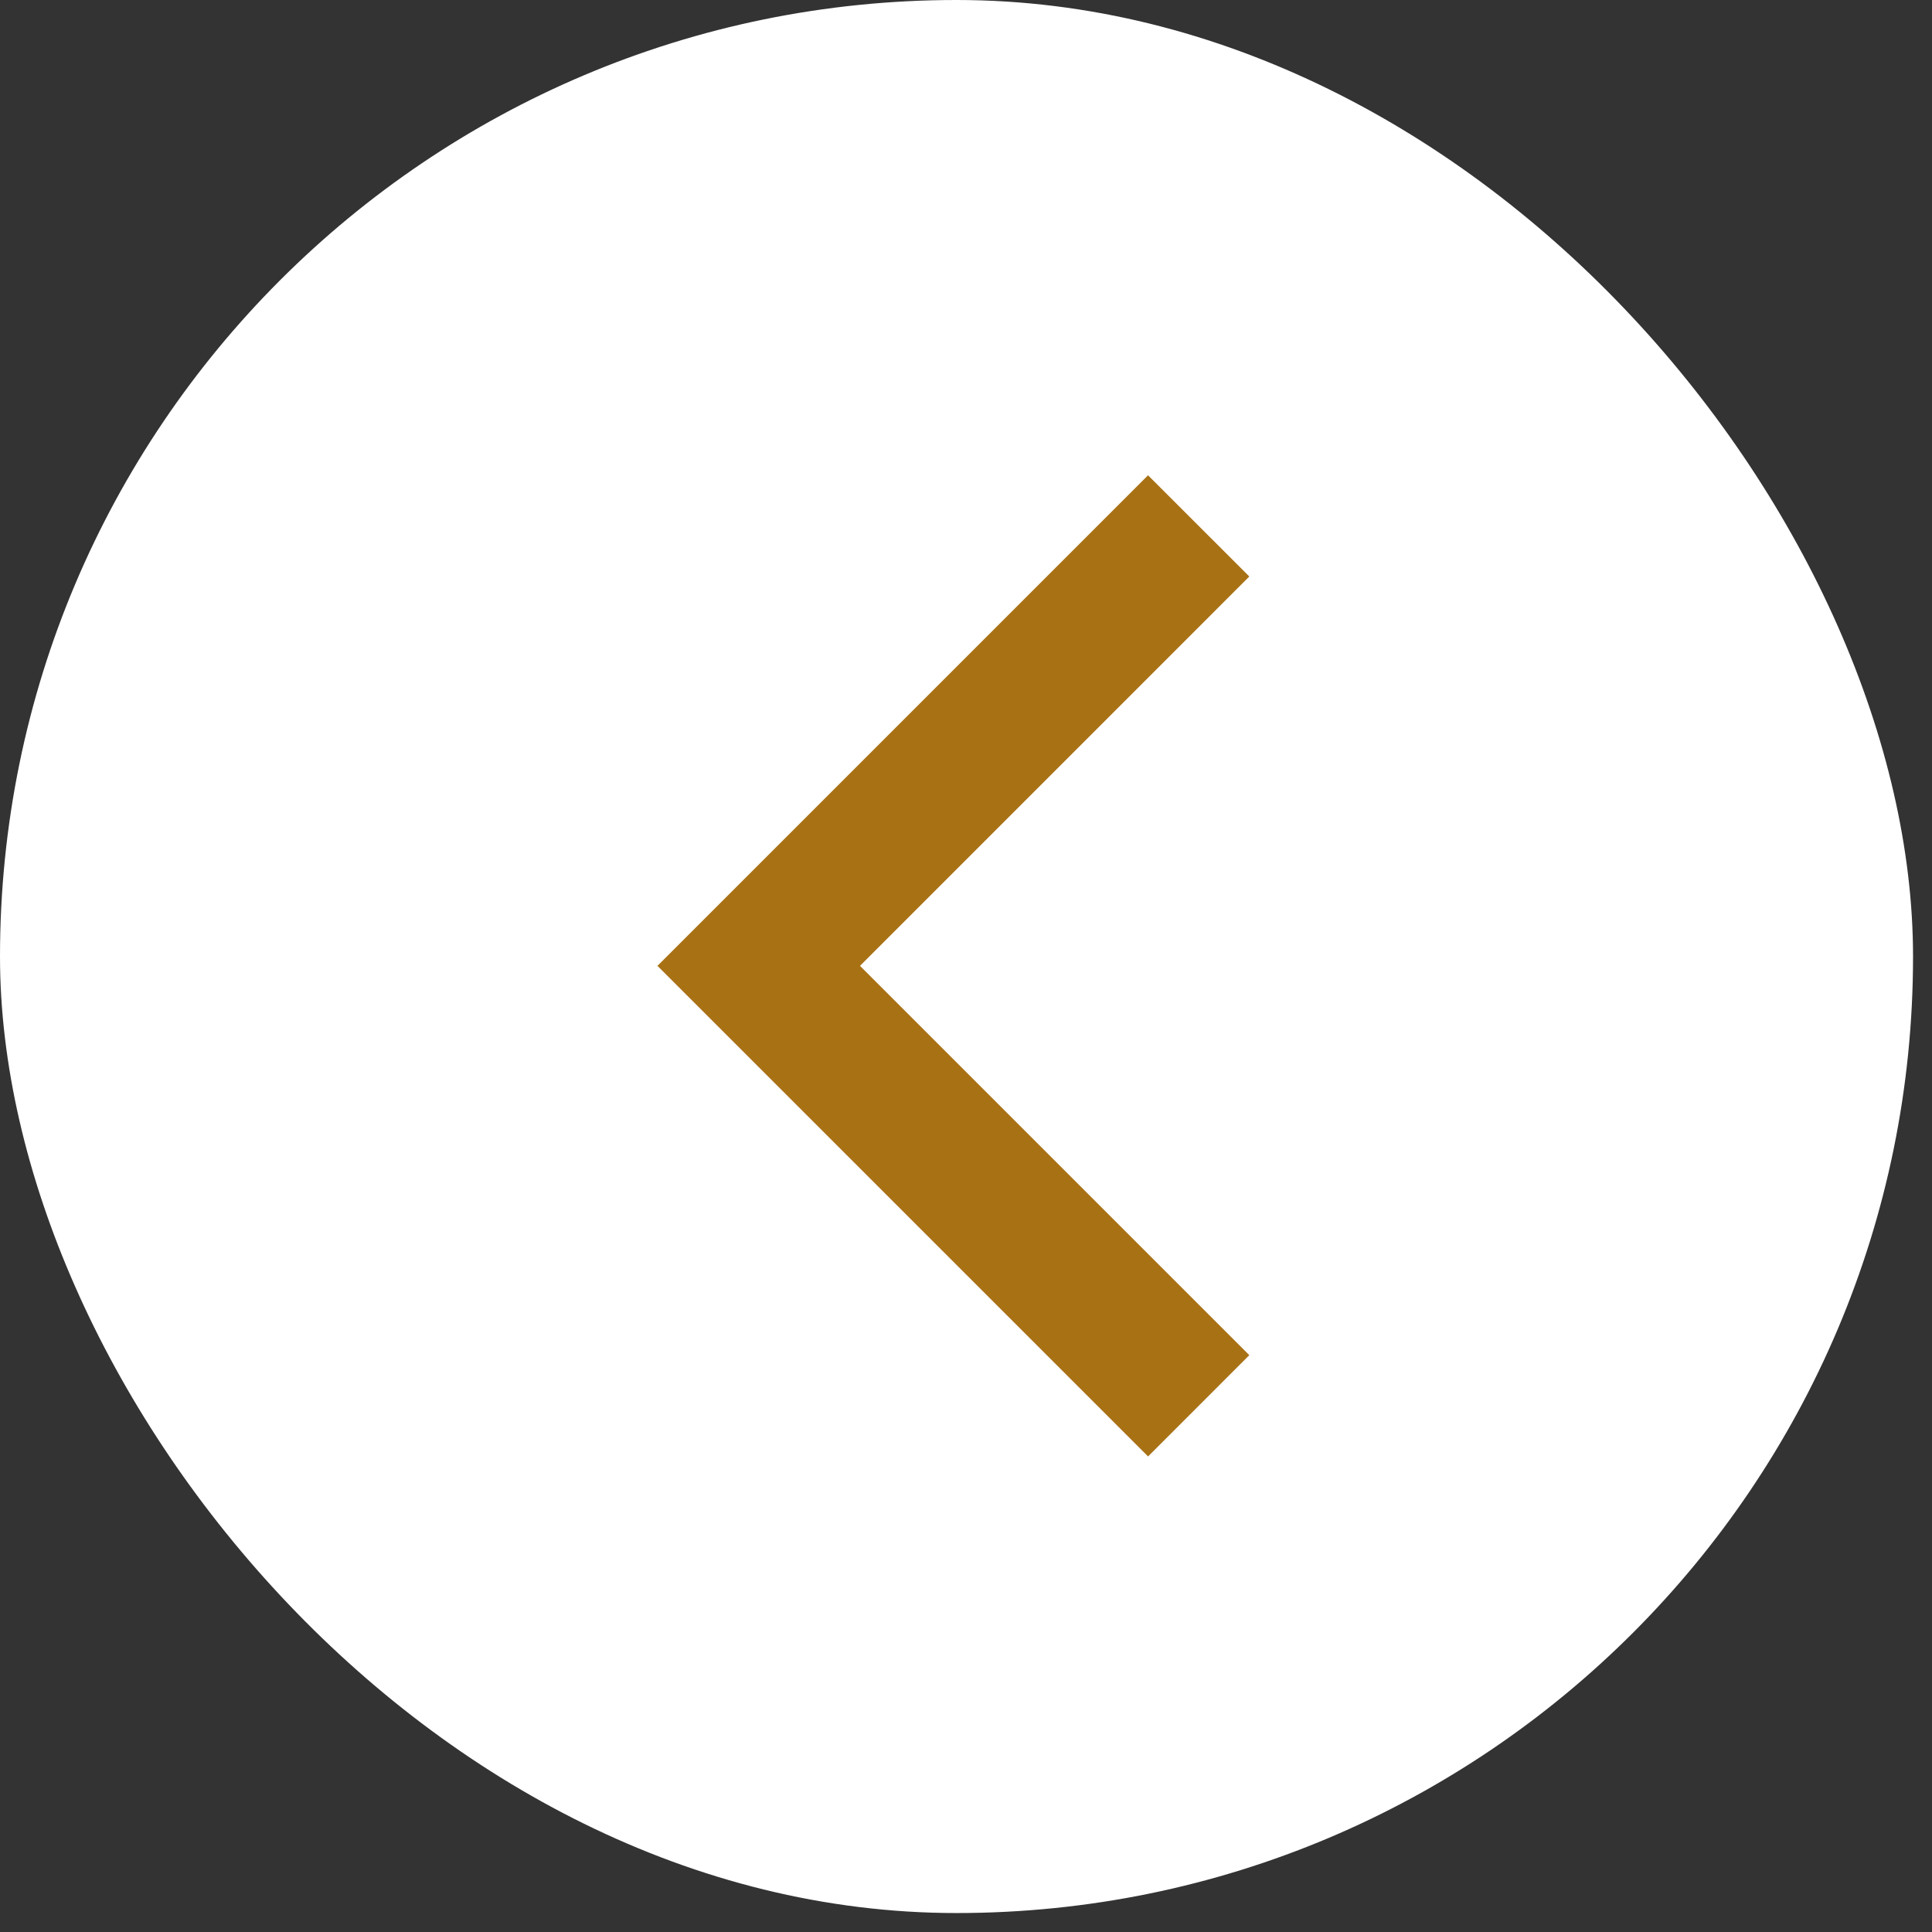
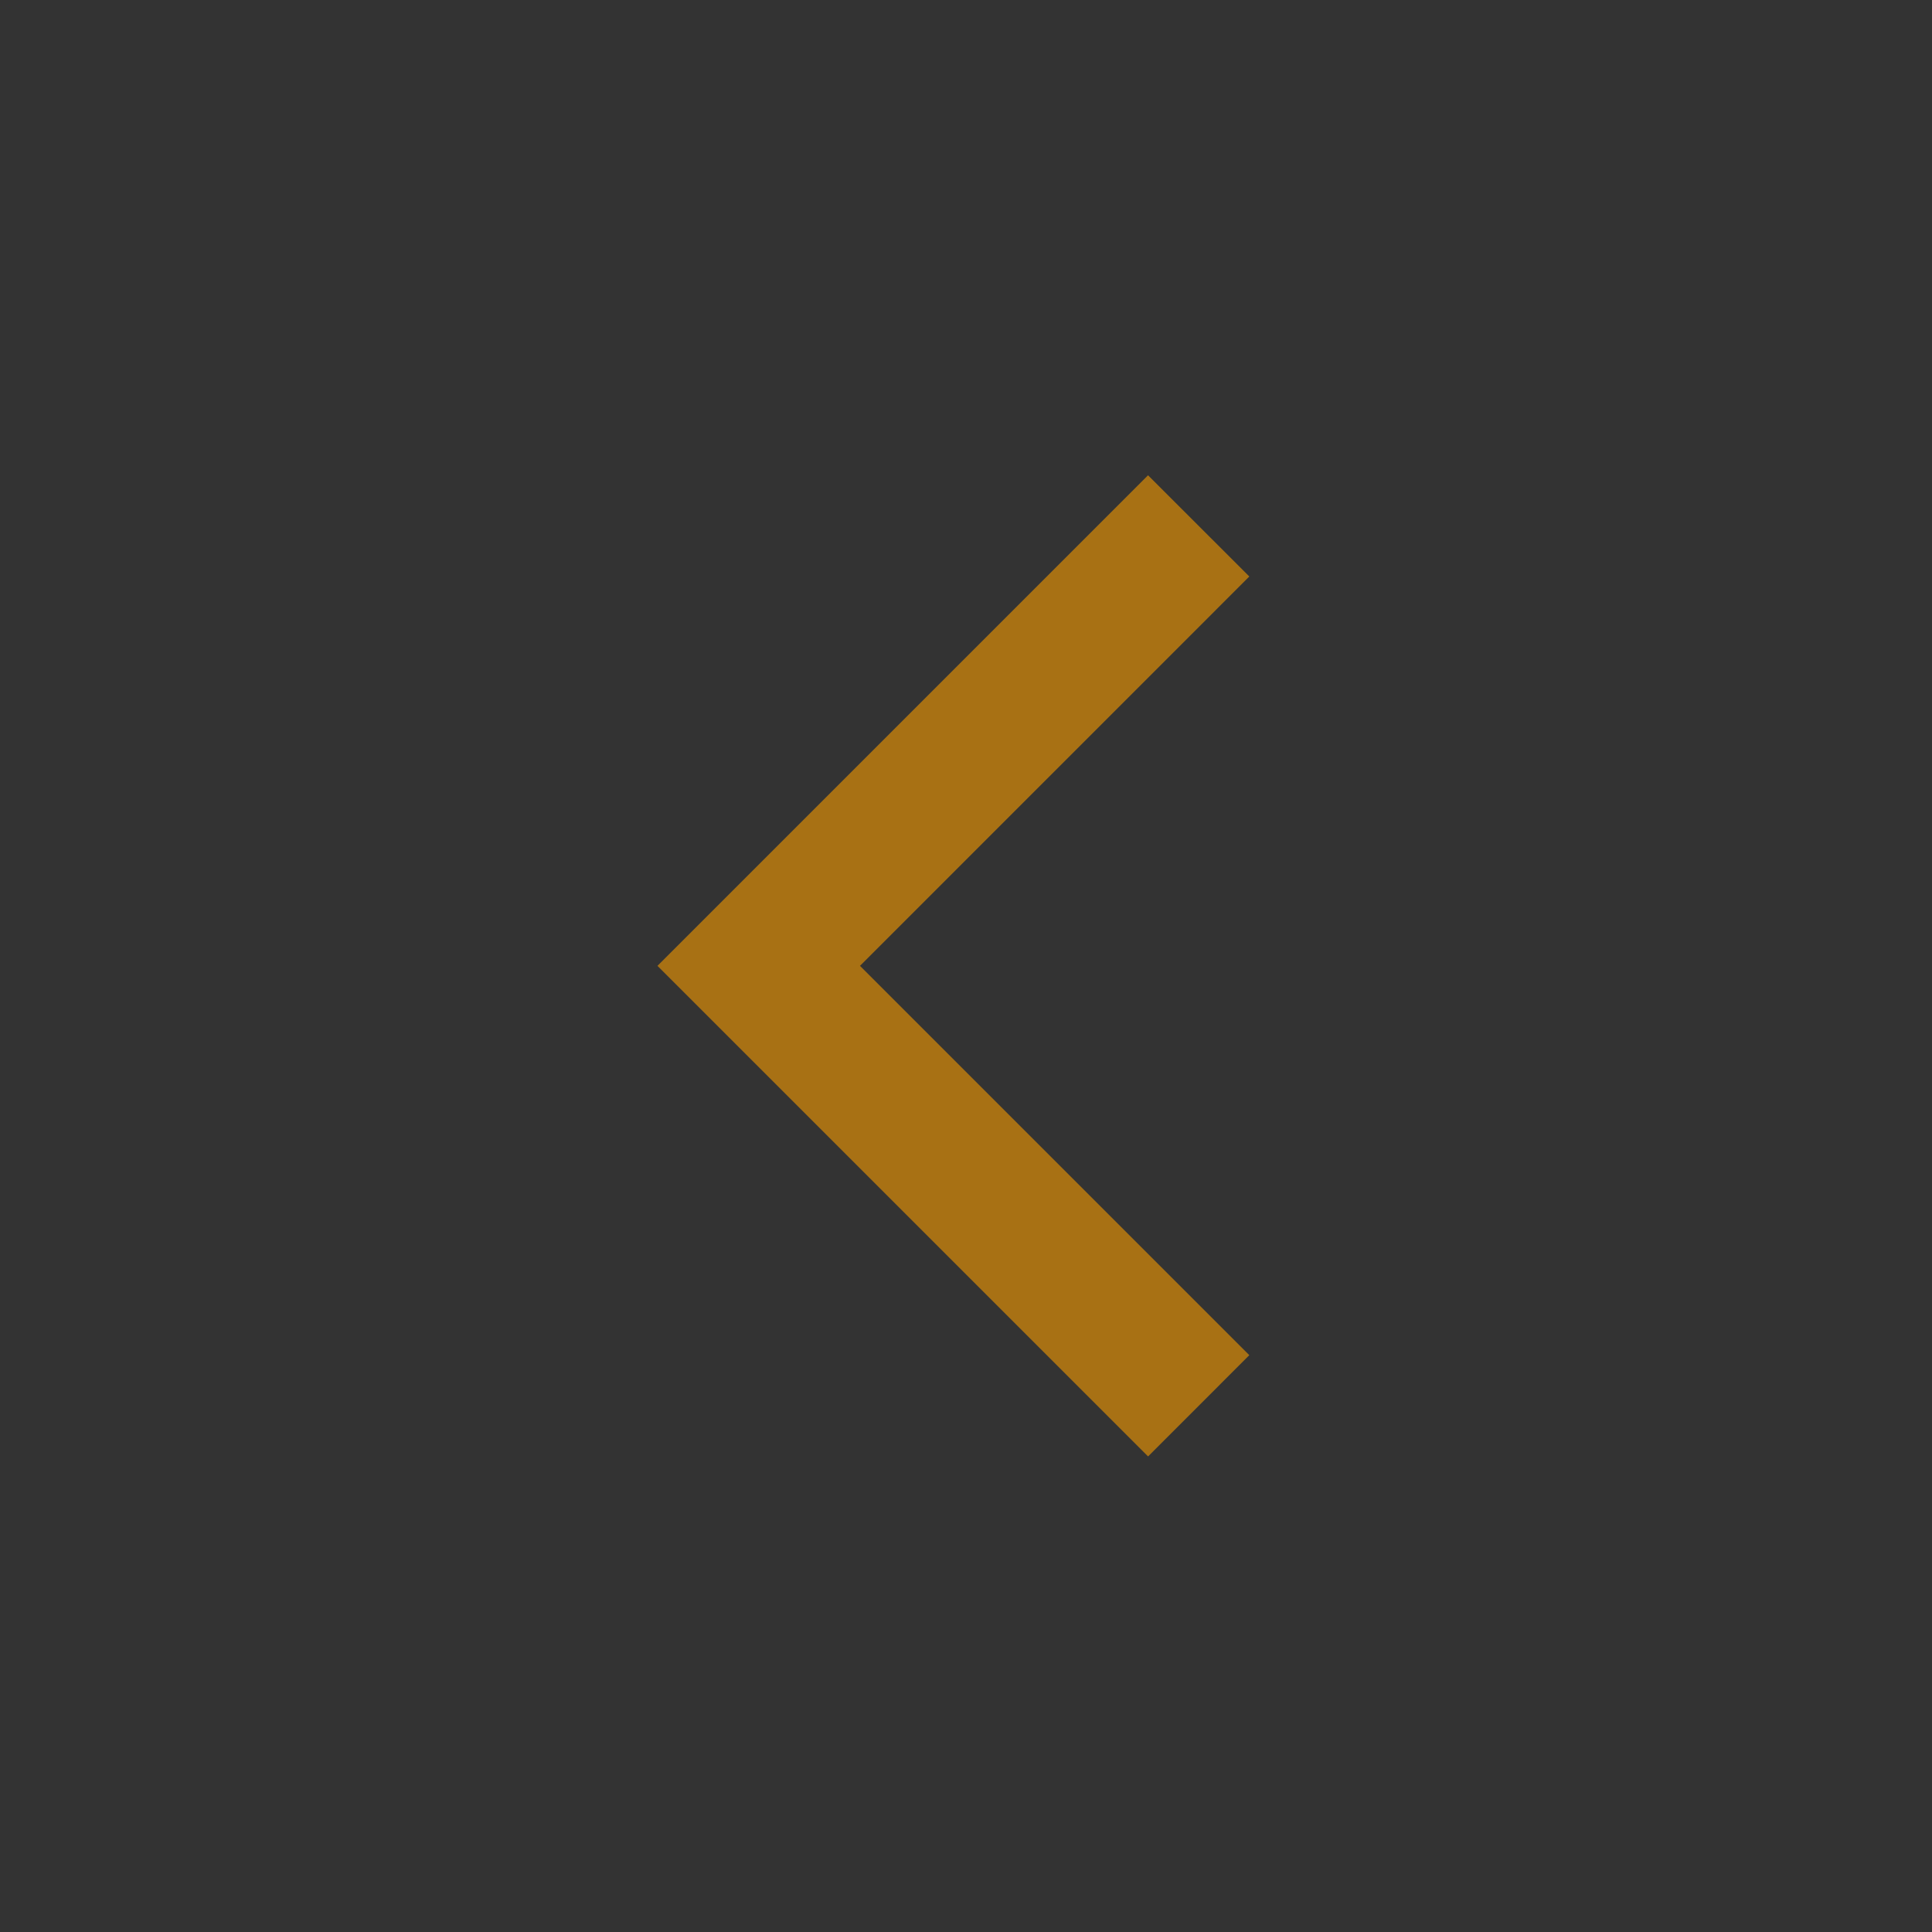
<svg xmlns="http://www.w3.org/2000/svg" width="53" height="53" fill="none">
  <rect width="100%" height="100%" fill="#333333" stroke="none" />
-   <rect width="52.48" height="52.48" rx="26.24" fill="#fff" />
  <path fill-rule="evenodd" clip-rule="evenodd" d="m22.885 26.496 10.68 10.68-2.07 2.071-12.752-12.751 12.751-12.751 2.071 2.07-10.68 10.681Z" fill="#A87114" stroke="#A87114" />
</svg>